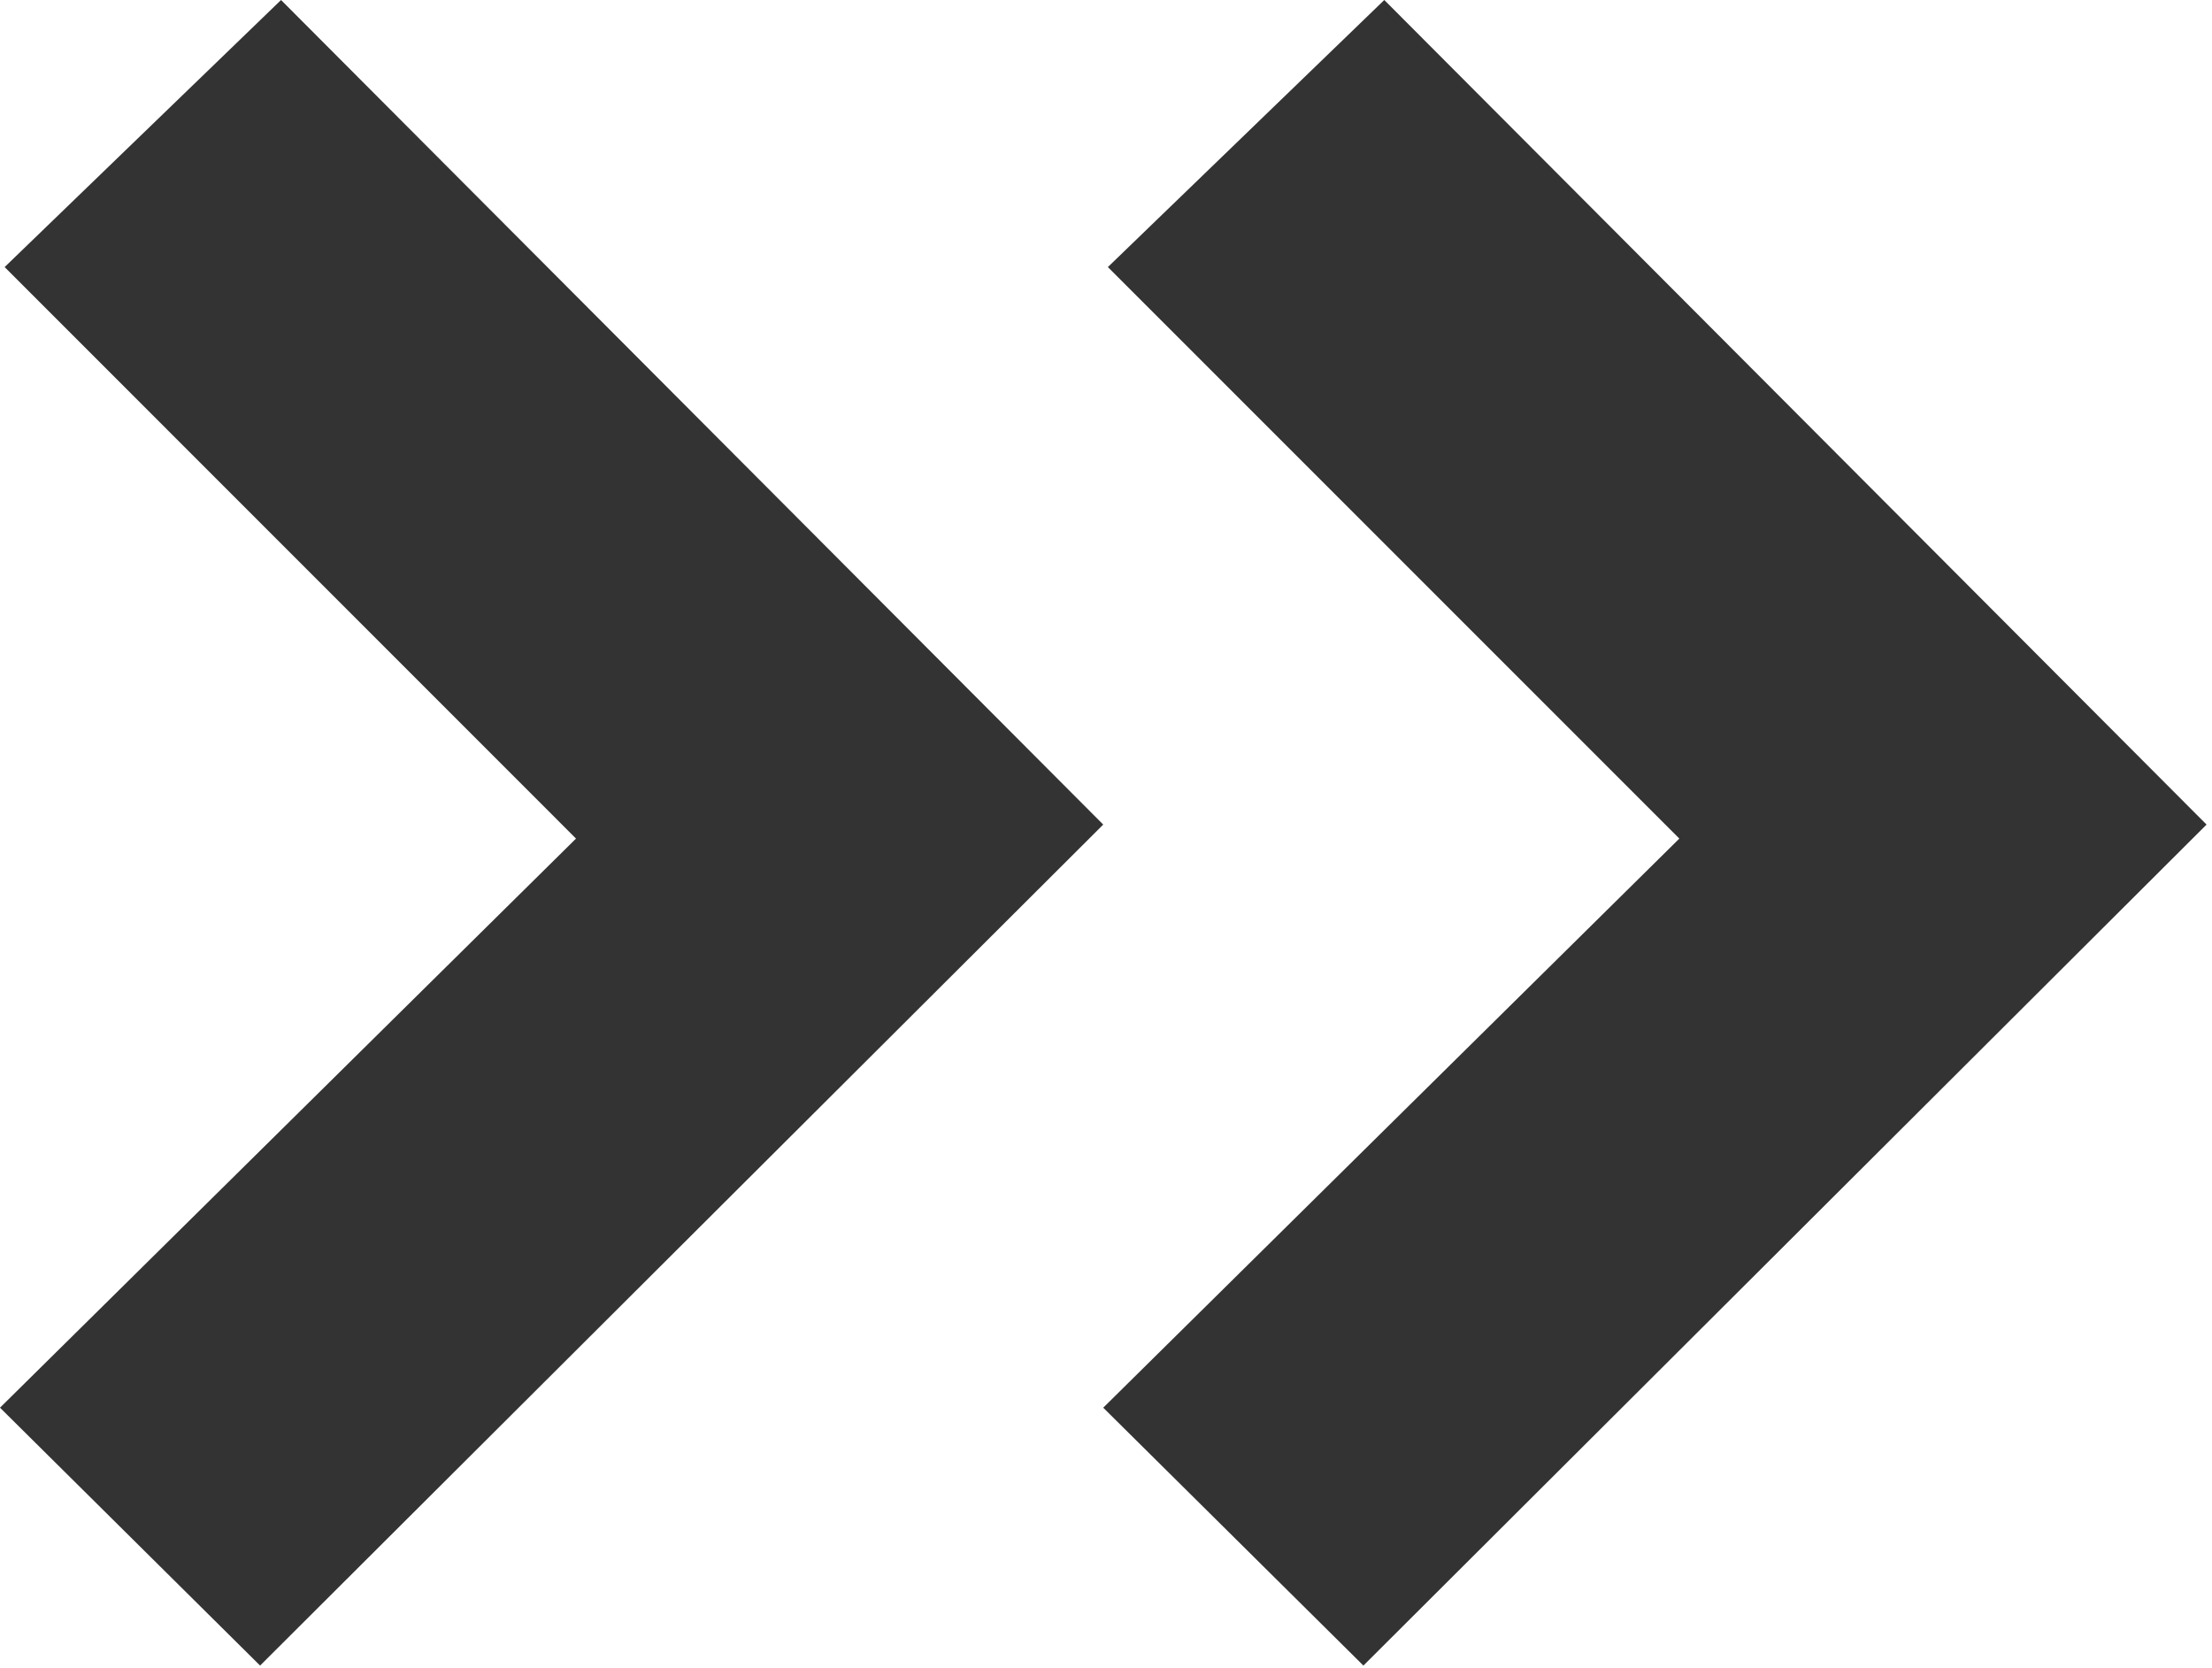
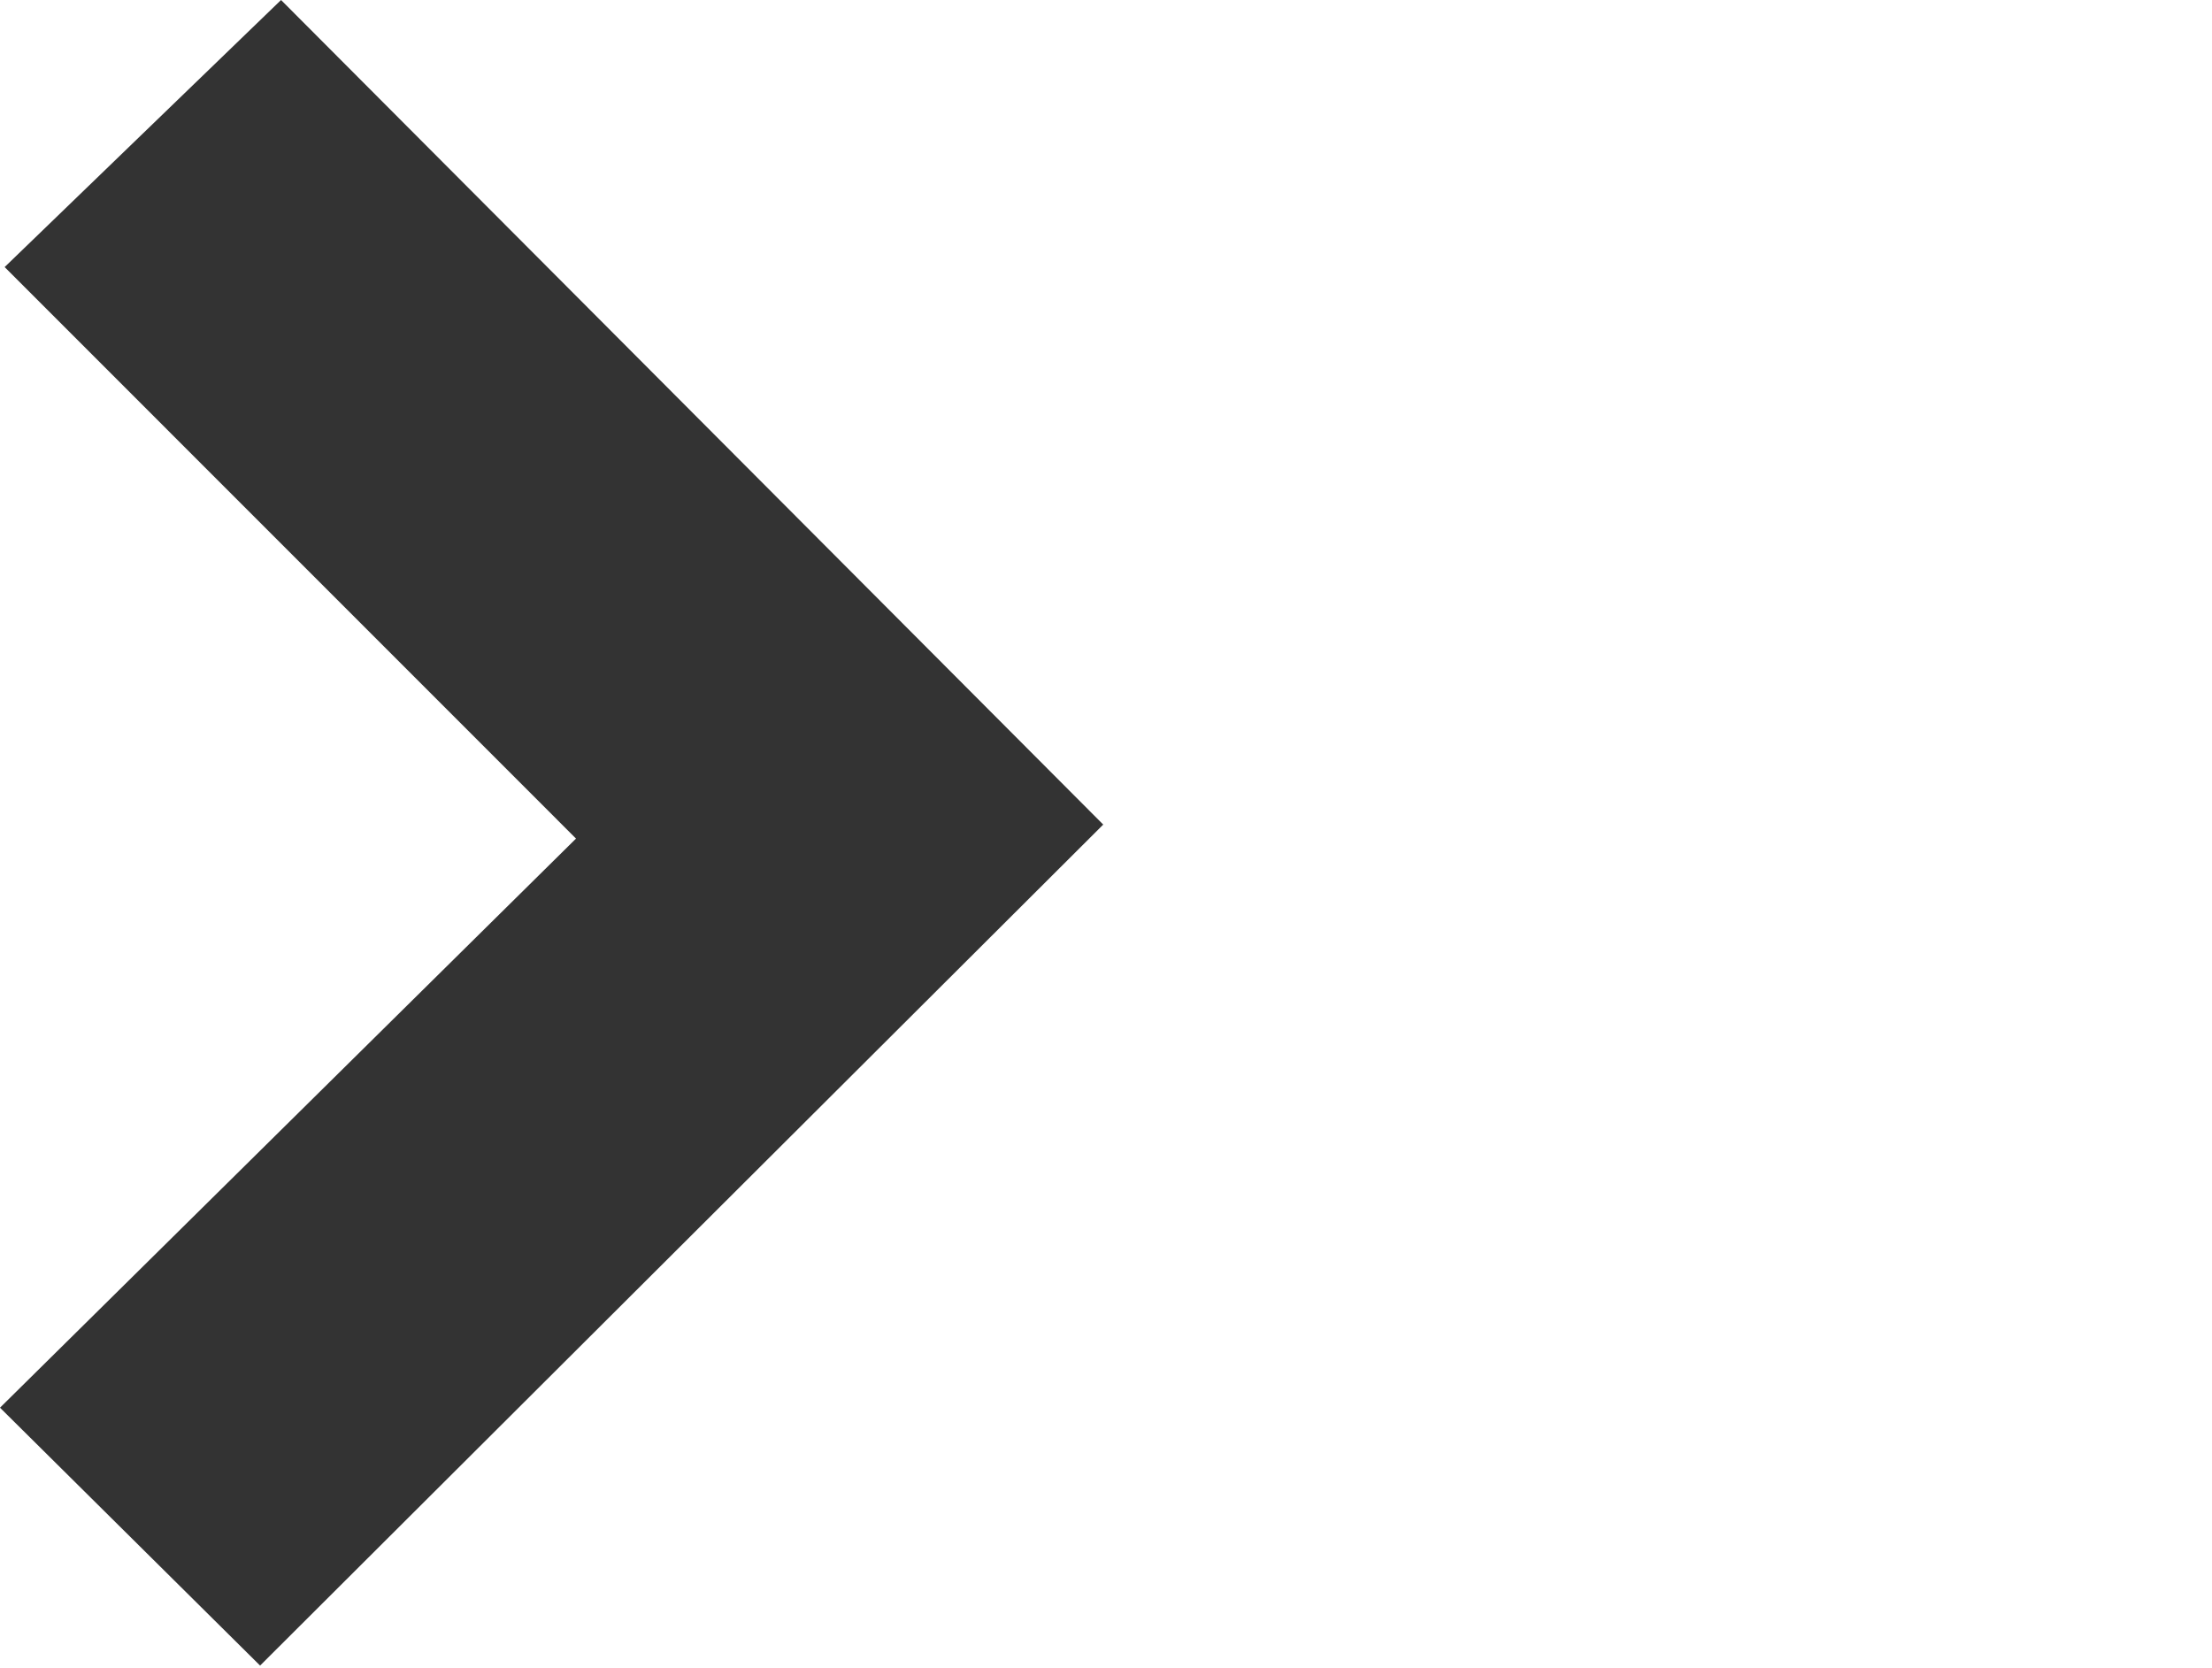
<svg xmlns="http://www.w3.org/2000/svg" width="100%" height="100%" viewBox="0 0 248 187" version="1.1" xml:space="preserve" style="fill-rule:evenodd;clip-rule:evenodd;stroke-linejoin:round;stroke-miterlimit:2;">
  <g transform="matrix(1,0,0,1,-1639.55,-4524.67)">
    <g>
      <path d="M1704.13,4618.68L1640.07,4554.61L1671.06,4524.67L1763.24,4617.11L1668.71,4711.39L1639.55,4682.48L1704.13,4618.68Z" style="fill:rgb(51,51,51);fill-rule:nonzero;" />
-       <path d="M1827.83,4618.68L1763.76,4554.61L1794.75,4524.67L1886.94,4617.11L1792.41,4711.39L1763.24,4682.48L1827.83,4618.68Z" style="fill:rgb(51,51,51);fill-rule:nonzero;" />
    </g>
  </g>
</svg>